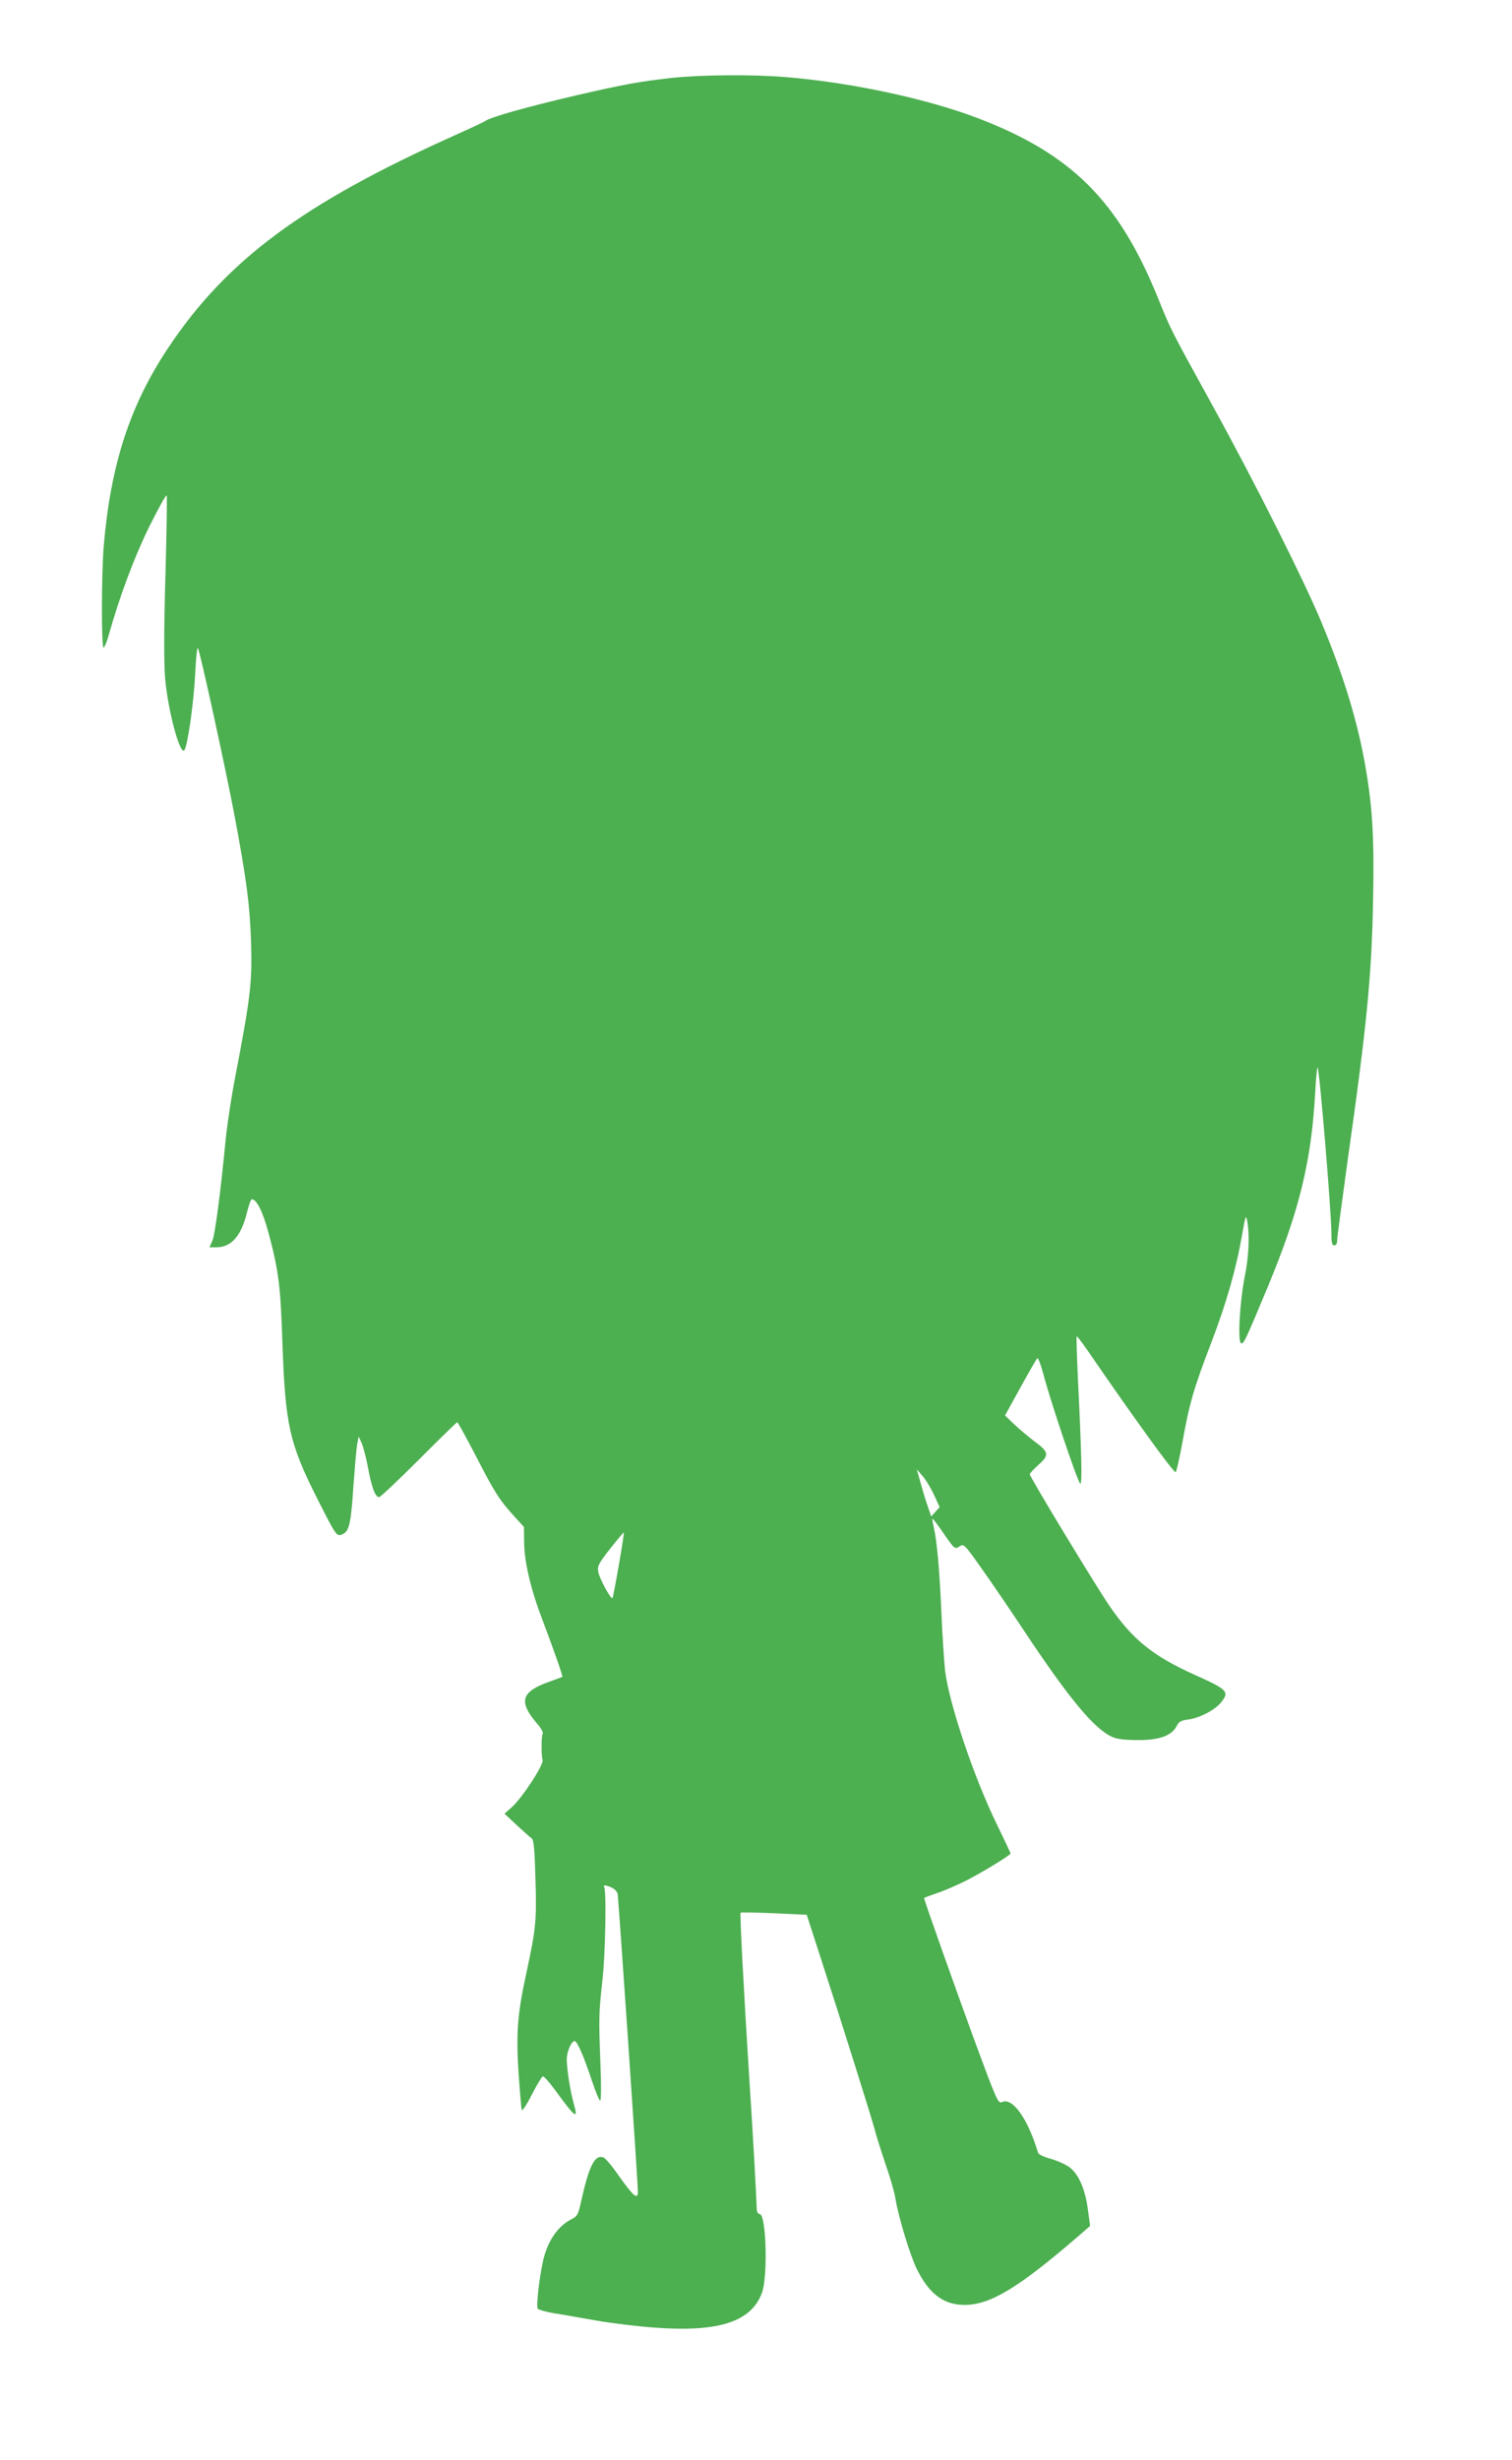
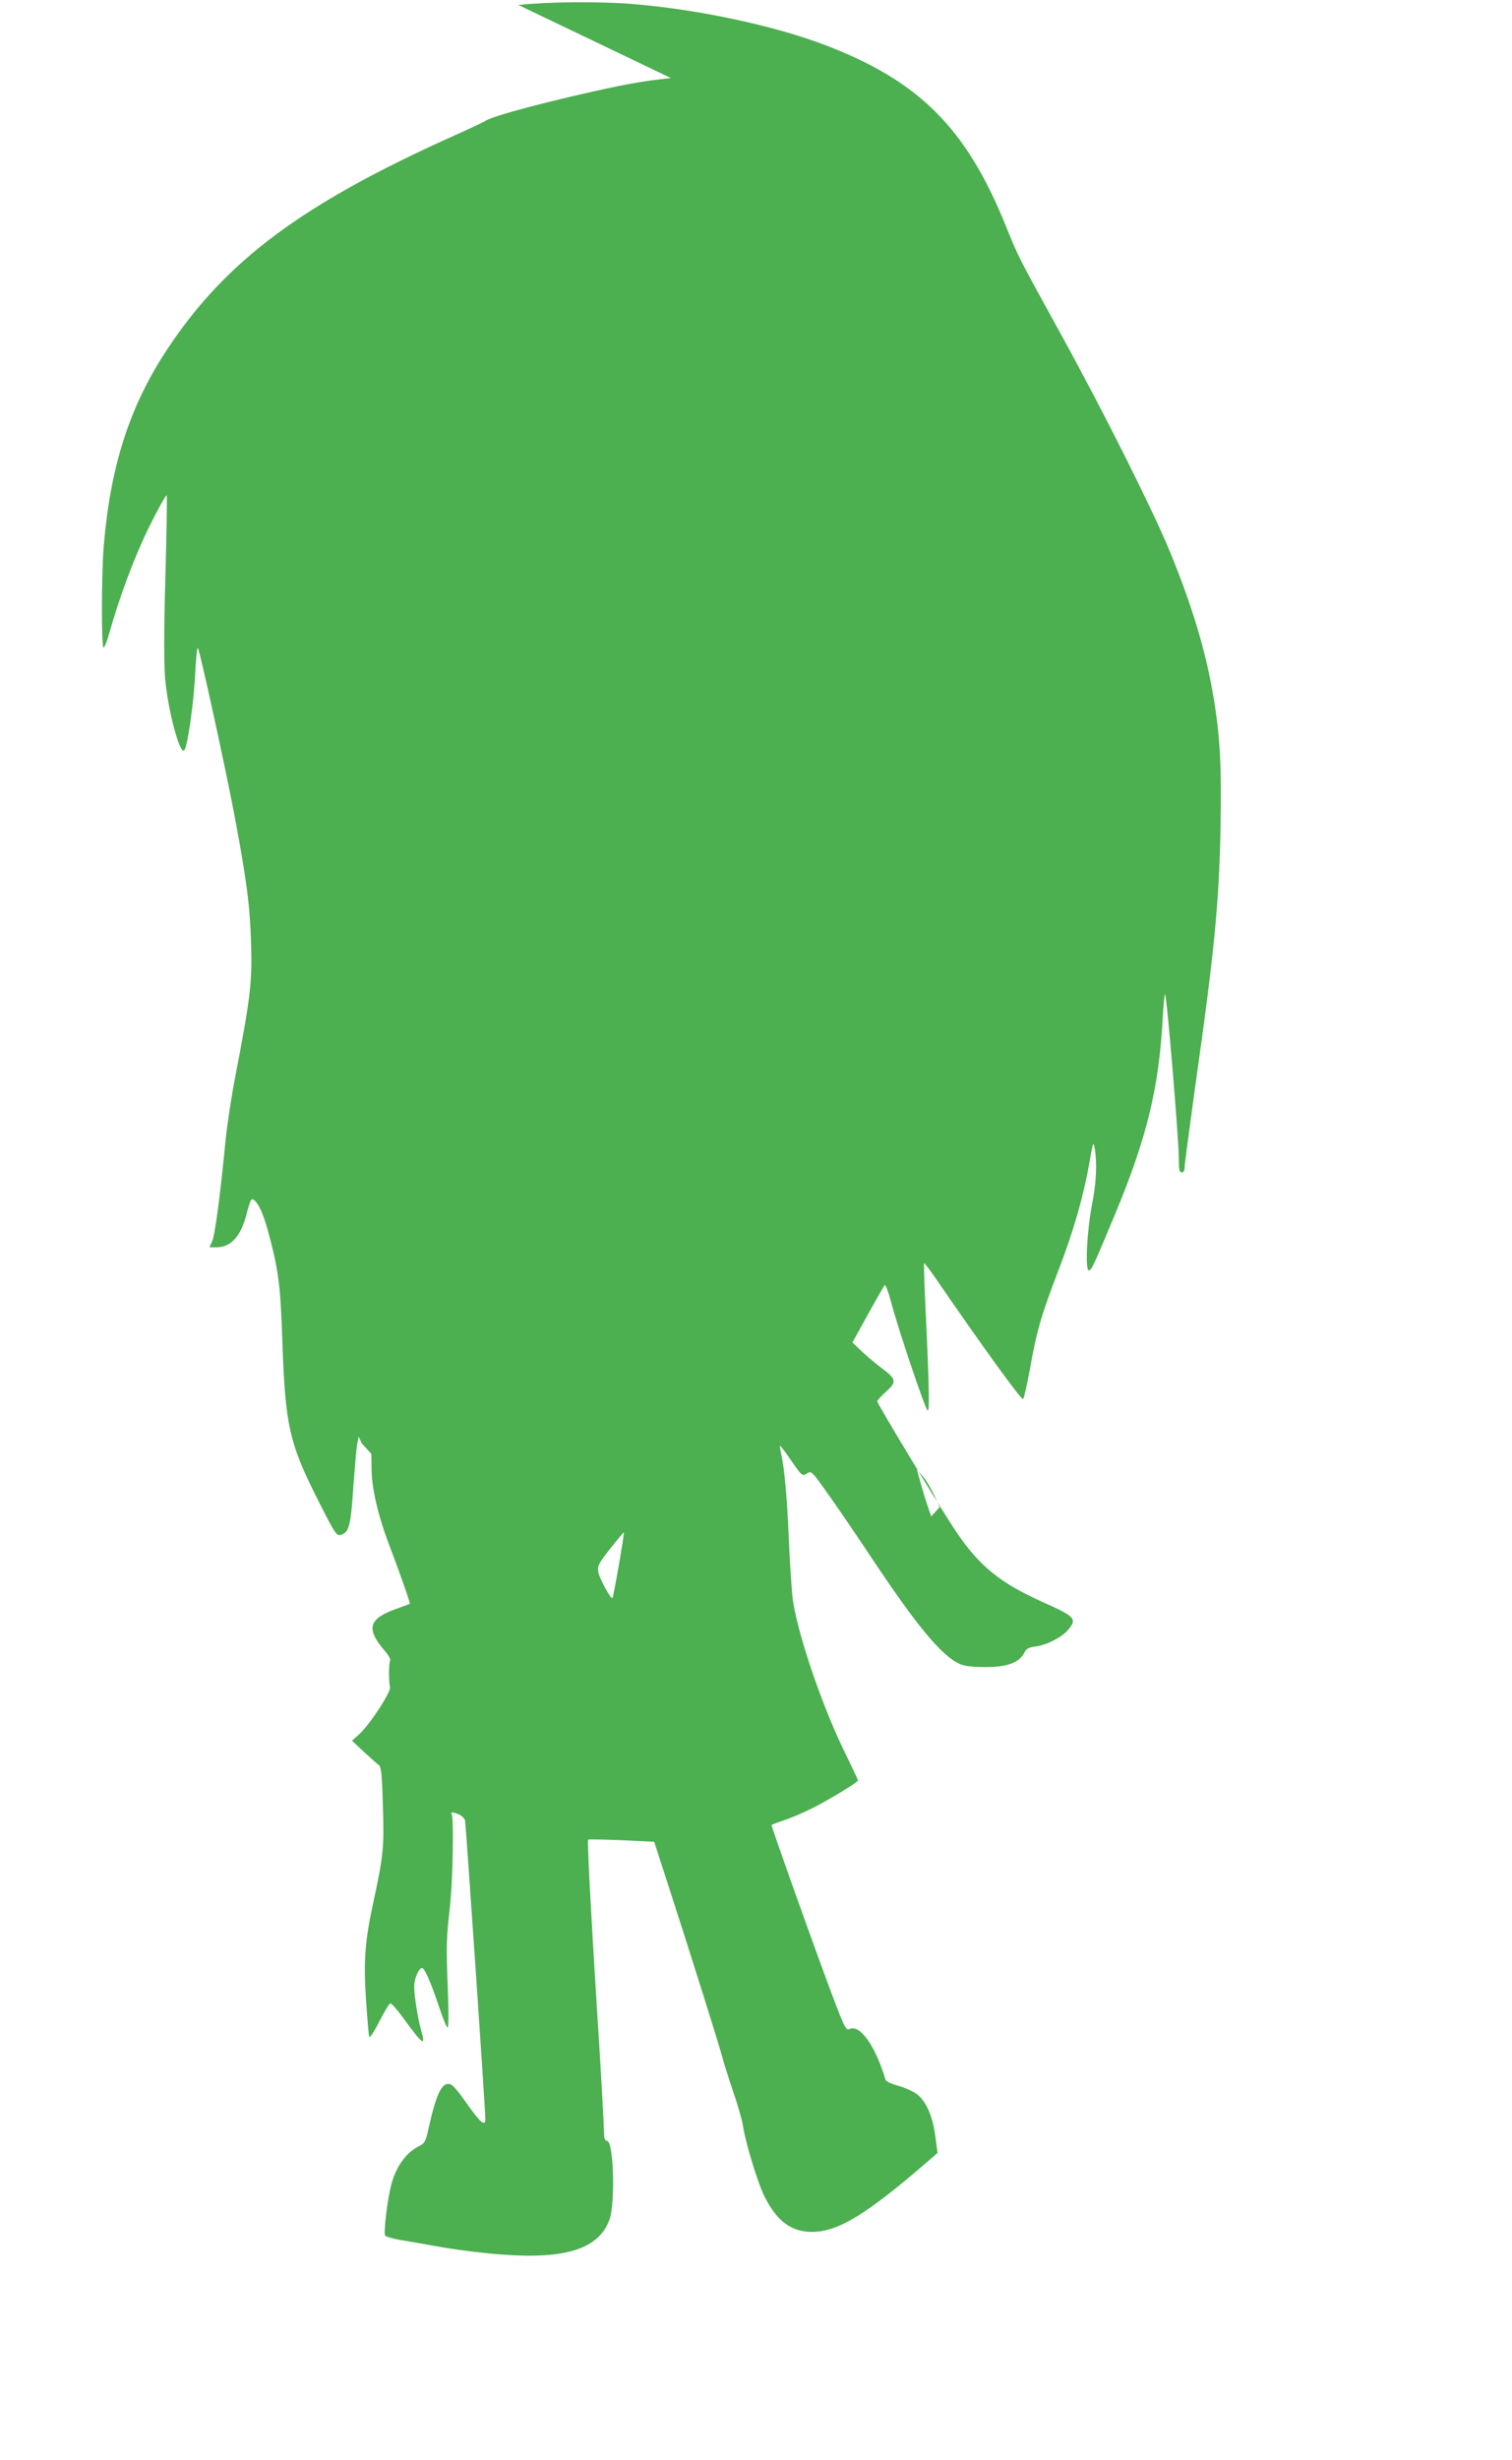
<svg xmlns="http://www.w3.org/2000/svg" version="1.0" width="787pt" height="1280pt" viewBox="0 0 787 1280" preserveAspectRatio="xMidYMid meet">
  <g transform="translate(0,1280) scale(0.1,-0.1)" fill="#4caf50" stroke="none">
-     <path d="M3492 12394 c-155 -17 -246 -33 -492 -90 -253 -59 -447 -113 -475 -134 -5 -4 -77 -38 -160 -75 -791 -355 -1187 -650 -1491 -1107 -198 -298 -298 -606 -334 -1028 -12 -142 -13 -530 -1 -530 4 0 16 27 25 59 58 207 134 410 213 571 48 96 88 169 91 162 2 -7 -1 -196 -7 -420 -8 -277 -8 -445 -2 -527 14 -168 77 -404 100 -379 17 17 50 251 57 399 4 81 10 141 14 133 12 -20 144 -626 189 -863 64 -339 82 -475 88 -675 6 -204 -4 -284 -82 -690 -20 -102 -42 -248 -50 -325 -27 -281 -56 -501 -70 -532 l-15 -33 36 0 c78 0 130 59 160 183 9 37 20 67 25 67 25 0 58 -67 87 -176 53 -200 62 -272 72 -573 15 -426 36 -520 180 -806 102 -201 102 -202 134 -187 34 15 43 56 56 257 7 94 15 188 19 210 l8 40 16 -35 c8 -19 23 -75 32 -124 19 -104 38 -156 58 -156 7 0 100 88 207 195 107 107 197 195 200 195 3 0 47 -80 98 -178 99 -192 121 -226 199 -312 l50 -55 1 -75 c0 -104 35 -251 94 -405 54 -141 109 -298 105 -300 -1 -1 -31 -12 -67 -25 -148 -52 -163 -103 -64 -219 20 -22 32 -45 29 -51 -8 -13 -8 -113 -1 -138 8 -23 -110 -203 -163 -248 l-35 -31 63 -59 c35 -32 70 -64 78 -69 11 -8 16 -56 20 -212 7 -217 2 -259 -47 -488 -47 -214 -54 -313 -41 -520 7 -99 14 -186 17 -194 2 -7 26 28 52 80 26 51 52 94 57 95 6 2 35 -31 65 -72 107 -147 121 -156 96 -68 -17 59 -36 179 -36 229 0 39 24 95 41 95 13 0 48 -80 90 -207 19 -57 38 -103 43 -103 5 0 6 83 1 198 -9 236 -8 259 11 432 15 132 21 461 9 480 -8 13 8 13 40 -2 14 -6 27 -21 30 -32 4 -24 106 -1507 105 -1549 0 -24 -3 -26 -19 -18 -10 6 -46 51 -80 100 -34 49 -70 93 -82 96 -44 14 -73 -45 -114 -228 -16 -73 -20 -79 -54 -96 -65 -34 -115 -104 -140 -197 -21 -78 -42 -257 -32 -267 6 -6 43 -16 83 -23 40 -6 139 -24 220 -38 80 -14 218 -31 306 -37 335 -25 505 31 559 184 30 88 21 407 -13 407 -8 0 -14 10 -15 23 -3 90 -20 394 -38 667 -30 474 -51 873 -46 878 2 2 80 1 174 -3 l170 -8 70 -216 c128 -395 262 -823 282 -895 10 -39 37 -124 59 -189 23 -65 46 -145 51 -178 15 -93 75 -291 110 -363 65 -133 142 -190 253 -189 134 2 280 91 596 364 l54 47 -12 88 c-14 108 -51 189 -102 222 -19 13 -61 31 -93 40 -34 9 -61 22 -64 31 -52 175 -132 288 -186 264 -22 -10 -26 -1 -145 321 -100 273 -262 729 -262 740 0 2 30 13 68 26 37 12 103 41 147 63 75 37 235 134 235 143 0 2 -33 73 -74 157 -121 250 -247 627 -267 796 -5 48 -14 182 -19 299 -9 216 -23 375 -40 447 -5 22 -8 41 -6 42 2 2 22 -25 46 -59 69 -100 69 -101 95 -84 22 14 25 11 112 -112 50 -70 150 -217 223 -327 236 -355 366 -512 460 -553 23 -11 67 -16 130 -16 112 -1 178 22 204 72 12 24 23 30 60 35 60 8 137 48 170 87 47 57 37 68 -130 143 -222 99 -331 187 -451 364 -73 107 -413 668 -413 682 0 5 21 27 46 50 56 49 54 66 -20 120 -29 22 -76 61 -104 87 l-51 49 80 145 c44 80 84 149 88 153 4 4 18 -32 31 -80 36 -140 182 -573 193 -573 10 0 7 147 -13 559 -5 113 -8 206 -6 208 2 2 27 -31 57 -74 243 -354 445 -633 458 -633 4 0 20 71 36 158 35 197 58 278 152 522 77 202 128 380 159 560 17 97 19 102 26 65 13 -74 8 -183 -13 -287 -27 -135 -38 -348 -18 -348 14 0 23 19 136 290 166 398 230 661 249 1024 4 69 9 124 12 122 10 -10 72 -757 72 -863 0 -49 3 -63 15 -63 10 0 15 10 15 27 0 15 25 200 54 412 101 709 126 970 133 1362 6 314 -3 474 -38 679 -40 236 -112 476 -230 760 -89 215 -344 723 -557 1110 -237 431 -223 403 -297 585 -205 502 -449 744 -935 930 -268 102 -661 186 -1003 214 -169 14 -442 12 -595 -5z m1370 -7373 l29 -63 -22 -24 -22 -24 -20 58 c-11 31 -27 86 -37 122 l-18 65 30 -35 c17 -19 44 -64 60 -99z m-1641 -365 c-16 -92 -31 -169 -33 -171 -8 -9 -69 104 -74 136 -5 31 1 43 62 121 38 48 70 86 71 84 2 -1 -10 -78 -26 -170z" />
+     <path d="M3492 12394 c-155 -17 -246 -33 -492 -90 -253 -59 -447 -113 -475 -134 -5 -4 -77 -38 -160 -75 -791 -355 -1187 -650 -1491 -1107 -198 -298 -298 -606 -334 -1028 -12 -142 -13 -530 -1 -530 4 0 16 27 25 59 58 207 134 410 213 571 48 96 88 169 91 162 2 -7 -1 -196 -7 -420 -8 -277 -8 -445 -2 -527 14 -168 77 -404 100 -379 17 17 50 251 57 399 4 81 10 141 14 133 12 -20 144 -626 189 -863 64 -339 82 -475 88 -675 6 -204 -4 -284 -82 -690 -20 -102 -42 -248 -50 -325 -27 -281 -56 -501 -70 -532 l-15 -33 36 0 c78 0 130 59 160 183 9 37 20 67 25 67 25 0 58 -67 87 -176 53 -200 62 -272 72 -573 15 -426 36 -520 180 -806 102 -201 102 -202 134 -187 34 15 43 56 56 257 7 94 15 188 19 210 l8 40 16 -35 l50 -55 1 -75 c0 -104 35 -251 94 -405 54 -141 109 -298 105 -300 -1 -1 -31 -12 -67 -25 -148 -52 -163 -103 -64 -219 20 -22 32 -45 29 -51 -8 -13 -8 -113 -1 -138 8 -23 -110 -203 -163 -248 l-35 -31 63 -59 c35 -32 70 -64 78 -69 11 -8 16 -56 20 -212 7 -217 2 -259 -47 -488 -47 -214 -54 -313 -41 -520 7 -99 14 -186 17 -194 2 -7 26 28 52 80 26 51 52 94 57 95 6 2 35 -31 65 -72 107 -147 121 -156 96 -68 -17 59 -36 179 -36 229 0 39 24 95 41 95 13 0 48 -80 90 -207 19 -57 38 -103 43 -103 5 0 6 83 1 198 -9 236 -8 259 11 432 15 132 21 461 9 480 -8 13 8 13 40 -2 14 -6 27 -21 30 -32 4 -24 106 -1507 105 -1549 0 -24 -3 -26 -19 -18 -10 6 -46 51 -80 100 -34 49 -70 93 -82 96 -44 14 -73 -45 -114 -228 -16 -73 -20 -79 -54 -96 -65 -34 -115 -104 -140 -197 -21 -78 -42 -257 -32 -267 6 -6 43 -16 83 -23 40 -6 139 -24 220 -38 80 -14 218 -31 306 -37 335 -25 505 31 559 184 30 88 21 407 -13 407 -8 0 -14 10 -15 23 -3 90 -20 394 -38 667 -30 474 -51 873 -46 878 2 2 80 1 174 -3 l170 -8 70 -216 c128 -395 262 -823 282 -895 10 -39 37 -124 59 -189 23 -65 46 -145 51 -178 15 -93 75 -291 110 -363 65 -133 142 -190 253 -189 134 2 280 91 596 364 l54 47 -12 88 c-14 108 -51 189 -102 222 -19 13 -61 31 -93 40 -34 9 -61 22 -64 31 -52 175 -132 288 -186 264 -22 -10 -26 -1 -145 321 -100 273 -262 729 -262 740 0 2 30 13 68 26 37 12 103 41 147 63 75 37 235 134 235 143 0 2 -33 73 -74 157 -121 250 -247 627 -267 796 -5 48 -14 182 -19 299 -9 216 -23 375 -40 447 -5 22 -8 41 -6 42 2 2 22 -25 46 -59 69 -100 69 -101 95 -84 22 14 25 11 112 -112 50 -70 150 -217 223 -327 236 -355 366 -512 460 -553 23 -11 67 -16 130 -16 112 -1 178 22 204 72 12 24 23 30 60 35 60 8 137 48 170 87 47 57 37 68 -130 143 -222 99 -331 187 -451 364 -73 107 -413 668 -413 682 0 5 21 27 46 50 56 49 54 66 -20 120 -29 22 -76 61 -104 87 l-51 49 80 145 c44 80 84 149 88 153 4 4 18 -32 31 -80 36 -140 182 -573 193 -573 10 0 7 147 -13 559 -5 113 -8 206 -6 208 2 2 27 -31 57 -74 243 -354 445 -633 458 -633 4 0 20 71 36 158 35 197 58 278 152 522 77 202 128 380 159 560 17 97 19 102 26 65 13 -74 8 -183 -13 -287 -27 -135 -38 -348 -18 -348 14 0 23 19 136 290 166 398 230 661 249 1024 4 69 9 124 12 122 10 -10 72 -757 72 -863 0 -49 3 -63 15 -63 10 0 15 10 15 27 0 15 25 200 54 412 101 709 126 970 133 1362 6 314 -3 474 -38 679 -40 236 -112 476 -230 760 -89 215 -344 723 -557 1110 -237 431 -223 403 -297 585 -205 502 -449 744 -935 930 -268 102 -661 186 -1003 214 -169 14 -442 12 -595 -5z m1370 -7373 l29 -63 -22 -24 -22 -24 -20 58 c-11 31 -27 86 -37 122 l-18 65 30 -35 c17 -19 44 -64 60 -99z m-1641 -365 c-16 -92 -31 -169 -33 -171 -8 -9 -69 104 -74 136 -5 31 1 43 62 121 38 48 70 86 71 84 2 -1 -10 -78 -26 -170z" />
  </g>
</svg>